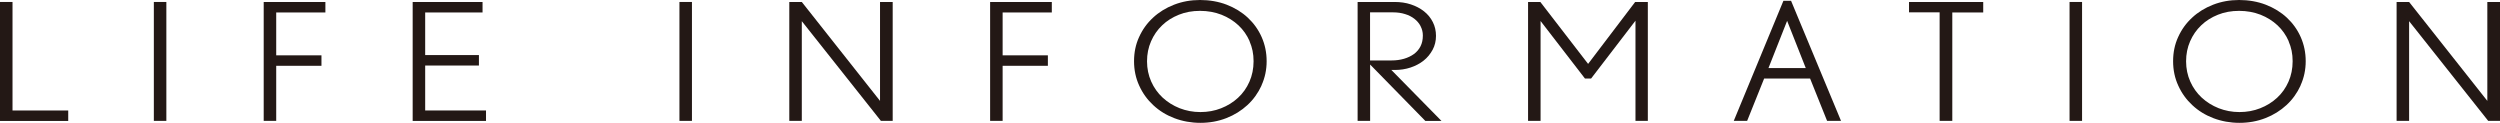
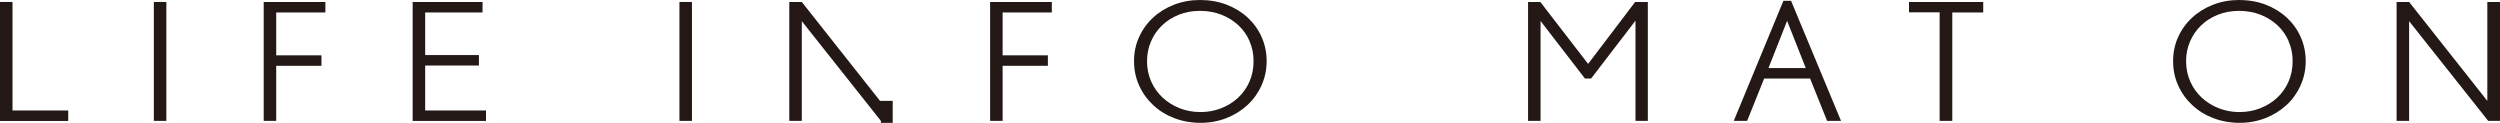
<svg xmlns="http://www.w3.org/2000/svg" id="_レイヤー_2" data-name="レイヤー 2" viewBox="0 0 317.69 15.61">
  <defs>
    <style>
      .cls-1 {
        fill: #231815;
        stroke-width: 0px;
      }
    </style>
  </defs>
  <g id="_ヘッダー" data-name="ヘッダー">
    <g>
      <path class="cls-1" d="m0,15.36V.25h1.59v13.79h7.08v1.33H0Z" />
      <path class="cls-1" d="m19.55,15.36V.25h1.59v15.11h-1.59Z" />
      <path class="cls-1" d="m35.1,1.57v5.46h5.75v1.33h-5.75v7h-1.59V.25h7.84v1.33h-6.26Z" />
      <path class="cls-1" d="m52.44,15.36V.25h8.88v1.33h-7.29v5.42h6.83v1.33h-6.83v5.71h7.73v1.33h-9.31Z" />
      <path class="cls-1" d="m86.34,15.36V.25h1.59v15.11h-1.59Z" />
-       <path class="cls-1" d="m111.94,15.36l-10.05-12.67v12.67h-1.59V.25h1.59l9.94,12.57V.25h1.61v15.11h-1.5Z" />
+       <path class="cls-1" d="m111.94,15.36l-10.05-12.67v12.67h-1.59V.25h1.59l9.94,12.57h1.61v15.11h-1.5Z" />
      <path class="cls-1" d="m127.41,1.57v5.46h5.75v1.33h-5.75v7h-1.59V.25h7.84v1.33h-6.26Z" />
      <path class="cls-1" d="m160.31,10.87c-.44.95-1.03,1.78-1.79,2.48s-1.65,1.26-2.68,1.66c-1.03.4-2.12.6-3.29.6s-2.28-.2-3.31-.59c-1.03-.39-1.92-.94-2.68-1.65-.76-.7-1.36-1.53-1.79-2.48-.44-.95-.66-1.99-.66-3.11s.21-2.13.64-3.07c.43-.95,1.02-1.77,1.77-2.46.75-.7,1.64-1.25,2.67-1.65,1.03-.4,2.13-.6,3.31-.6s2.36.2,3.39.6,1.93.95,2.68,1.65c.75.7,1.34,1.52,1.76,2.47.42.95.63,1.97.63,3.06s-.22,2.13-.66,3.08Zm-1.51-5.63c-.34-.77-.81-1.45-1.42-2.02-.61-.57-1.33-1.02-2.16-1.35-.83-.32-1.74-.49-2.72-.49s-1.87.16-2.69.49-1.53.77-2.13,1.35c-.6.57-1.07,1.25-1.41,2.03-.34.78-.51,1.62-.51,2.54s.18,1.78.53,2.57c.35.79.84,1.47,1.45,2.04.62.57,1.33,1.02,2.16,1.35.82.32,1.7.49,2.64.49s1.82-.16,2.63-.48c.82-.32,1.53-.76,2.15-1.33.62-.57,1.1-1.25,1.45-2.04.35-.79.53-1.66.53-2.61s-.17-1.75-.51-2.53Z" />
-       <path class="cls-1" d="m181.12,15.36l-7.01-7.16v7.16h-1.59V.25h4.69c.75,0,1.45.1,2.08.31s1.19.5,1.67.88c.48.38.85.83,1.12,1.37.27.53.4,1.12.4,1.75s-.14,1.24-.43,1.77-.66.99-1.14,1.37c-.48.38-1.03.67-1.66.88-.63.21-1.3.31-2,.31h-.44l6.37,6.48h-2.07Zm-.59-12.03c-.19-.36-.45-.67-.78-.93-.33-.26-.73-.47-1.2-.61-.47-.15-.98-.22-1.53-.22h-2.92v6.11h2.76c.55,0,1.07-.07,1.55-.21.48-.14.9-.34,1.26-.6.36-.26.64-.59.84-.98.2-.39.3-.85.3-1.38,0-.43-.1-.82-.29-1.18Z" />
      <path class="cls-1" d="m207.83,15.36V2.63l-5.64,7.35h-.78l-5.64-7.31v12.69h-1.59V.25h1.56l6.07,7.87,5.98-7.87h1.61v15.11h-1.59Z" />
      <path class="cls-1" d="m232.18,15.36l-2.16-5.38h-5.84l-2.16,5.38h-1.7L226.63.1h.97l6.35,15.26h-1.77Zm-5.08-12.71l-2.37,6h4.74l-2.37-6Z" />
      <path class="cls-1" d="m248.09,1.57v13.79h-1.61V1.57h-3.89V.25h9.43v1.33h-3.93Z" />
-       <path class="cls-1" d="m262.99,15.36V.25h1.59v15.11h-1.59Z" />
      <path class="cls-1" d="m292.35,10.87c-.44.95-1.03,1.78-1.79,2.48s-1.65,1.26-2.68,1.66c-1.03.4-2.12.6-3.29.6s-2.28-.2-3.31-.59c-1.03-.39-1.92-.94-2.68-1.65-.76-.7-1.36-1.53-1.79-2.48-.44-.95-.66-1.99-.66-3.11s.21-2.13.64-3.07c.43-.95,1.02-1.77,1.77-2.46.75-.7,1.64-1.25,2.67-1.65,1.03-.4,2.13-.6,3.31-.6s2.36.2,3.39.6,1.93.95,2.68,1.65c.75.7,1.34,1.52,1.76,2.47.42.95.63,1.97.63,3.06s-.22,2.13-.66,3.08Zm-1.51-5.63c-.34-.77-.81-1.45-1.42-2.02-.61-.57-1.33-1.02-2.16-1.35-.83-.32-1.74-.49-2.72-.49s-1.87.16-2.69.49-1.53.77-2.13,1.35c-.6.57-1.07,1.25-1.41,2.03-.34.78-.51,1.62-.51,2.54s.18,1.78.53,2.57c.35.79.84,1.47,1.45,2.04.62.57,1.33,1.02,2.16,1.35.82.32,1.7.49,2.64.49s1.82-.16,2.63-.48c.82-.32,1.53-.76,2.15-1.33.62-.57,1.1-1.25,1.45-2.04.35-.79.53-1.66.53-2.61s-.17-1.75-.51-2.53Z" />
      <path class="cls-1" d="m316.19,15.36l-10.05-12.67v12.67h-1.59V.25h1.59l9.94,12.57V.25h1.61v15.11h-1.5Z" />
    </g>
  </g>
</svg>